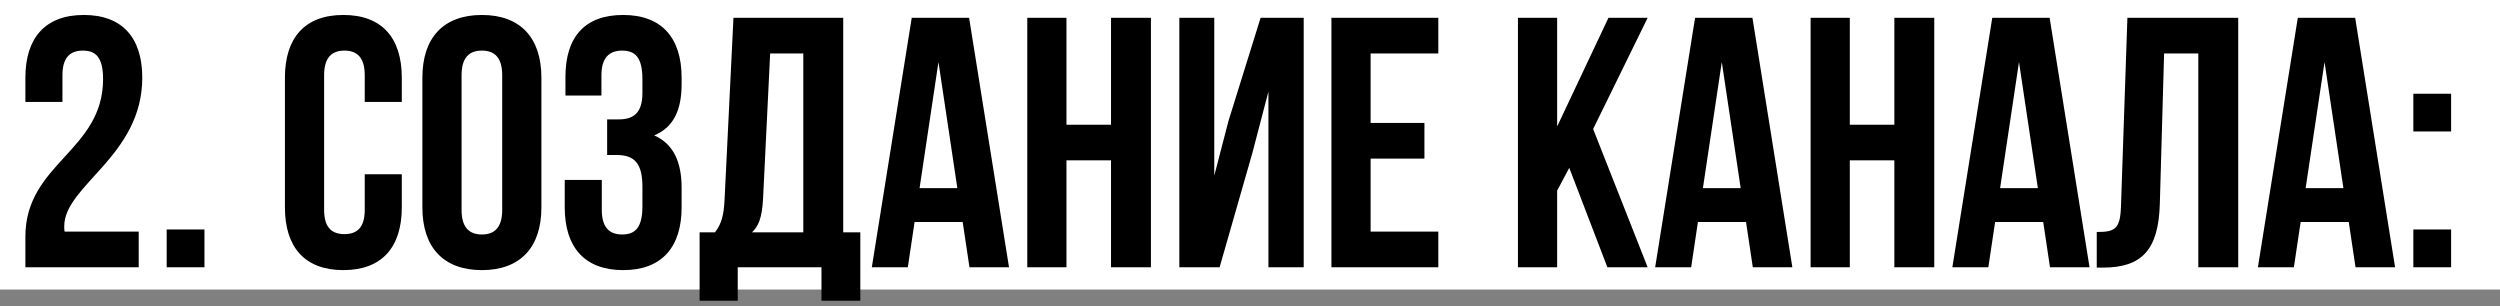
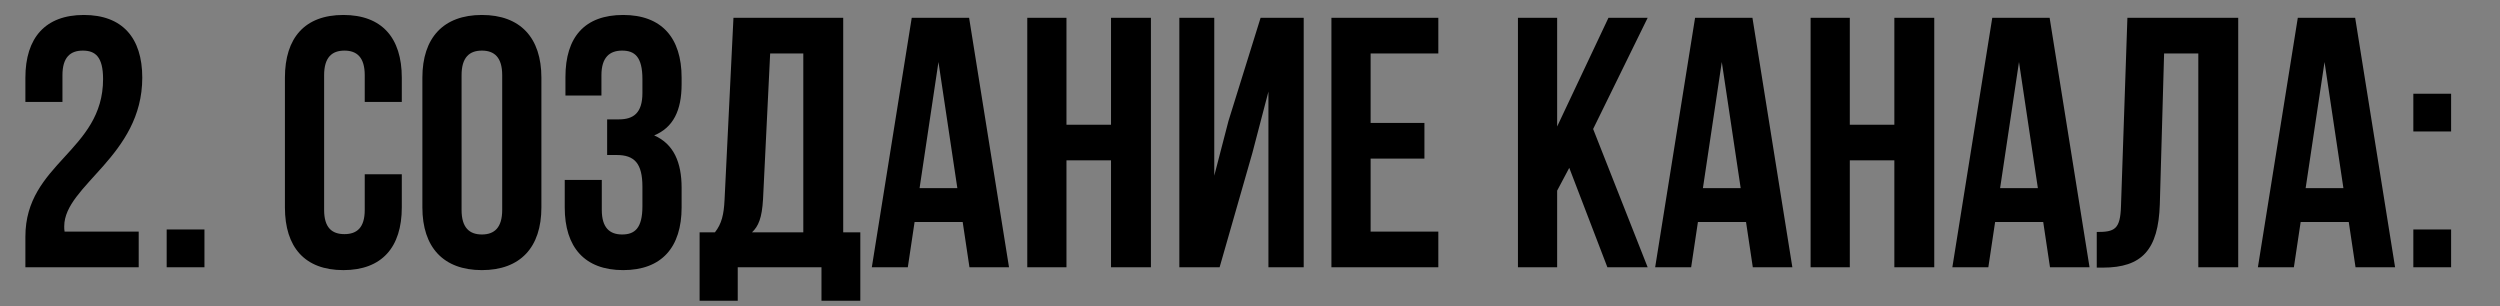
<svg xmlns="http://www.w3.org/2000/svg" width="449" height="55" viewBox="0 0 449 55" fill="none">
  <rect x="0" y="0" width="449" height="55" fill="#808080" stroke="none" />
-   <rect width="449" height="52" fill="white" />
  <path d="M18.512 14.208C18.512 10.176 17.104 9.088 14.864 9.088C12.624 9.088 11.216 10.304 11.216 13.504V18.304H4.56V13.952C4.56 6.784 8.144 2.688 15.056 2.688C21.968 2.688 25.552 6.784 25.552 13.952C25.552 28.032 11.536 33.28 11.536 40.64C11.536 40.96 11.536 41.28 11.6 41.6H24.912V48H4.56V42.496C4.56 29.312 18.512 27.136 18.512 14.208ZM29.935 41.216H36.719V48H29.935V41.216ZM65.507 31.296H72.163V37.248C72.163 44.416 68.579 48.512 61.667 48.512C54.755 48.512 51.172 44.416 51.172 37.248V13.952C51.172 6.784 54.755 2.688 61.667 2.688C68.579 2.688 72.163 6.784 72.163 13.952V18.304H65.507V13.504C65.507 10.304 64.1 9.088 61.859 9.088C59.62 9.088 58.212 10.304 58.212 13.504V37.696C58.212 40.896 59.62 42.048 61.859 42.048C64.1 42.048 65.507 40.896 65.507 37.696V31.296ZM82.899 13.504V37.696C82.899 40.896 84.307 42.112 86.547 42.112C88.787 42.112 90.195 40.896 90.195 37.696V13.504C90.195 10.304 88.787 9.088 86.547 9.088C84.307 9.088 82.899 10.304 82.899 13.504ZM75.859 37.248V13.952C75.859 6.784 79.635 2.688 86.547 2.688C93.459 2.688 97.235 6.784 97.235 13.952V37.248C97.235 44.416 93.459 48.512 86.547 48.512C79.635 48.512 75.859 44.416 75.859 37.248ZM115.378 16.704V14.208C115.378 10.176 113.97 9.088 111.73 9.088C109.49 9.088 108.018 10.304 108.018 13.504V17.152H101.554V13.824C101.554 6.656 105.01 2.688 111.922 2.688C118.834 2.688 122.418 6.784 122.418 13.952V15.104C122.418 19.904 120.882 22.912 117.49 24.32C121.01 25.856 122.418 29.184 122.418 33.728V37.248C122.418 44.416 118.834 48.512 111.922 48.512C105.01 48.512 101.426 44.416 101.426 37.248V32.32H108.082V37.696C108.082 40.896 109.49 42.112 111.73 42.112C113.97 42.112 115.378 41.024 115.378 37.056V33.536C115.378 29.376 113.97 27.84 110.77 27.84H109.042V21.44H111.154C113.778 21.44 115.378 20.288 115.378 16.704ZM154.513 54.016H147.537V48H132.497V54.016H125.649V41.728H128.401C129.617 40.192 130.001 38.528 130.129 35.904L131.729 3.2H151.441V41.728H154.513V54.016ZM138.321 9.6L137.041 35.776C136.849 39.168 136.209 40.64 135.057 41.728H144.273V9.6H138.321ZM174.051 3.2L181.219 48H174.115L172.899 39.872H164.259L163.043 48H156.579L163.747 3.2H174.051ZM168.547 11.136L165.155 33.792H171.939L168.547 11.136ZM191.538 28.8V48H184.498V3.2H191.538V22.4H199.538V3.2H206.706V48H199.538V28.8H191.538ZM224.93 27.456L219.042 48H211.81V3.2H218.082V31.552L220.642 21.696L226.402 3.2H234.146V48H227.81V16.448L224.93 27.456ZM246.163 9.6V22.08H255.827V28.48H246.163V41.6H258.323V48H239.123V3.2H258.323V9.6H246.163ZM288.687 48L281.839 30.144L279.663 34.24V48H272.623V3.2H279.663V22.72L288.878 3.2H295.919L286.127 23.168L295.919 48H288.687ZM314.739 3.2L321.907 48H314.803L313.587 39.872H304.947L303.731 48H297.267L304.435 3.2H314.739ZM309.235 11.136L305.843 33.792H312.627L309.235 11.136ZM332.225 28.8V48H325.185V3.2H332.225V22.4H340.225V3.2H347.393V48H340.225V28.8H332.225ZM368.114 3.2L375.282 48H368.178L366.962 39.872H358.322L357.106 48H350.642L357.81 3.2H368.114ZM362.61 11.136L359.218 33.792H366.002L362.61 11.136ZM376.576 48.064V41.664C379.776 41.664 380.8 41.216 380.928 37.056L382.08 3.2H401.984V48H394.816V9.6H388.672L387.904 36.672C387.648 44.864 384.704 48.064 377.664 48.064H376.576ZM422.989 3.2L430.157 48H423.053L421.837 39.872H413.197L411.981 48H405.517L412.685 3.2H422.989ZM417.485 11.136L414.093 33.792H420.877L417.485 11.136ZM433.435 41.216H440.219V48H433.435V41.216ZM433.435 16.832H440.219V23.616H433.435V16.832Z" fill="black" />
</svg>